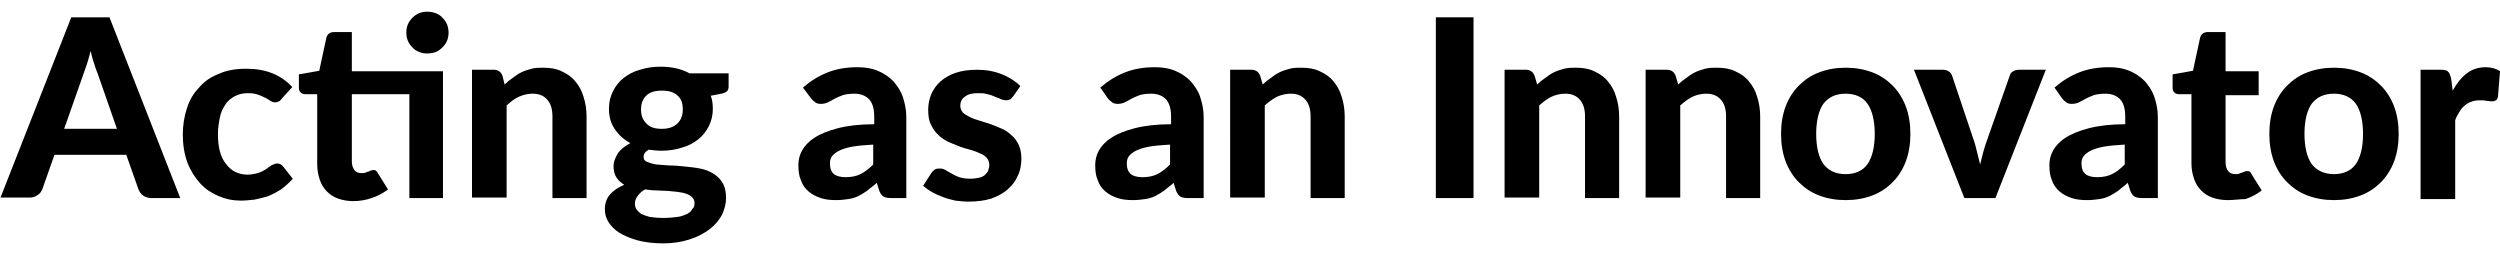
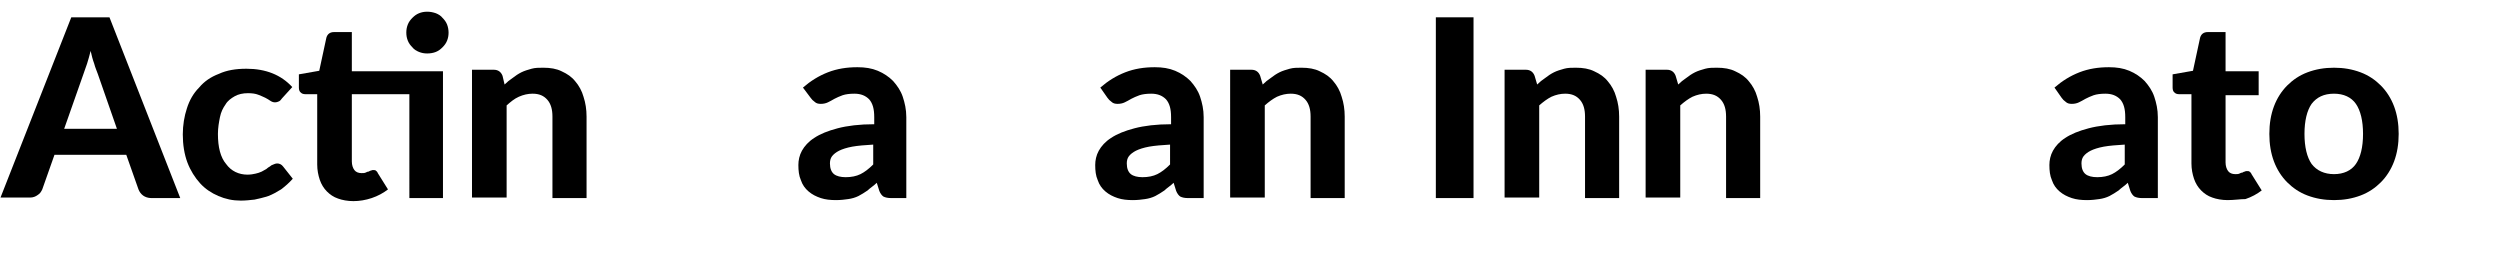
<svg xmlns="http://www.w3.org/2000/svg" version="1.1" id="Layer_1" x="0px" y="0px" viewBox="0 0 491 50" style="enable-background:new 0 0 491 50;" xml:space="preserve">
  <g>
    <g>
      <path d="M35.4,38.9h-5.7c-0.6,0-1.2-0.2-1.6-0.5s-0.7-0.7-0.9-1.2l-2.4-6.8H10.7l-2.4,6.8c-0.2,0.4-0.4,0.8-0.9,1.1    c-0.4,0.3-0.9,0.5-1.5,0.5H0.1L14,3.4h7.5L35.4,38.9z M23,25.4l-3.8-10.9c-0.2-0.6-0.5-1.2-0.7-2c-0.3-0.8-0.5-1.6-0.7-2.5    c-0.2,0.9-0.5,1.8-0.7,2.5c-0.3,0.8-0.5,1.4-0.7,2l-3.8,10.8H23z" />
      <path d="M55.4,19.3c-0.2,0.3-0.4,0.5-0.6,0.6c-0.2,0.1-0.5,0.2-0.8,0.2c-0.3,0-0.6-0.1-0.9-0.3c-0.3-0.2-0.6-0.4-1-0.6    c-0.4-0.2-0.9-0.4-1.4-0.6c-0.5-0.2-1.2-0.3-2-0.3c-1,0-1.9,0.2-2.6,0.6c-0.7,0.4-1.4,0.9-1.8,1.6c-0.5,0.7-0.9,1.5-1.1,2.5    c-0.2,1-0.4,2.1-0.4,3.3c0,2.6,0.5,4.6,1.6,5.9c1,1.4,2.5,2.1,4.2,2.1c0.6,0,1.2-0.1,1.6-0.2c0.4-0.1,0.8-0.2,1.2-0.4    c0.3-0.2,0.6-0.3,0.9-0.5c0.2-0.2,0.5-0.4,0.7-0.5c0.2-0.2,0.4-0.3,0.7-0.4c0.2-0.1,0.5-0.2,0.7-0.2c0.5,0,0.9,0.2,1.2,0.6    l1.9,2.4c-0.7,0.8-1.5,1.5-2.3,2.1c-0.8,0.5-1.7,1-2.5,1.3c-0.9,0.3-1.8,0.5-2.7,0.7c-0.9,0.1-1.8,0.2-2.7,0.2    c-1.6,0-3-0.3-4.4-0.9c-1.4-0.6-2.6-1.4-3.6-2.5c-1-1.1-1.9-2.5-2.5-4.1c-0.6-1.6-0.9-3.5-0.9-5.5c0-1.8,0.3-3.6,0.8-5.1    c0.5-1.6,1.3-3,2.4-4.1c1-1.2,2.3-2.1,3.9-2.7c1.5-0.7,3.3-1,5.4-1c1.9,0,3.6,0.3,5.1,0.9c1.5,0.6,2.8,1.5,3.9,2.7L55.4,19.3z" />
      <path d="M87.1,38.9h-6.7V18.5H69.1v13.2c0,0.7,0.2,1.3,0.5,1.7c0.3,0.4,0.8,0.6,1.4,0.6c0.3,0,0.6,0,0.8-0.1    c0.2-0.1,0.4-0.2,0.6-0.2c0.2-0.1,0.3-0.2,0.5-0.2c0.1-0.1,0.3-0.1,0.4-0.1c0.2,0,0.4,0,0.5,0.1c0.1,0.1,0.3,0.2,0.4,0.5l2,3.2    c-0.9,0.7-2,1.3-3.2,1.7s-2.4,0.6-3.6,0.6c-1.1,0-2.2-0.2-3-0.5c-0.9-0.3-1.6-0.8-2.2-1.4c-0.6-0.6-1.1-1.4-1.4-2.3    c-0.3-0.9-0.5-1.9-0.5-3V18.5H60c-0.4,0-0.7-0.1-0.9-0.3c-0.3-0.2-0.4-0.6-0.4-1v-2.6l4-0.7l1.4-6.5c0.2-0.7,0.7-1.1,1.5-1.1h3.5    v7.7h17.9V38.9z M88.1,6.4C88.1,7,88,7.5,87.8,8c-0.2,0.5-0.5,0.9-0.9,1.3c-0.4,0.4-0.8,0.7-1.3,0.9c-0.5,0.2-1.1,0.3-1.7,0.3    c-0.6,0-1.1-0.1-1.6-0.3C81.8,10,81.3,9.7,81,9.3c-0.4-0.4-0.7-0.8-0.9-1.3c-0.2-0.5-0.3-1-0.3-1.6c0-0.6,0.1-1.1,0.3-1.6    c0.2-0.5,0.5-0.9,0.9-1.3c0.4-0.4,0.8-0.7,1.3-0.9c0.5-0.2,1-0.3,1.6-0.3c0.6,0,1.1,0.1,1.7,0.3c0.5,0.2,1,0.5,1.3,0.9    c0.4,0.4,0.7,0.8,0.9,1.3C88,5.3,88.1,5.9,88.1,6.4z" />
      <path d="M99.1,16.6c0.5-0.5,1-0.9,1.6-1.3c0.5-0.4,1.1-0.8,1.7-1.1c0.6-0.3,1.3-0.5,2-0.7s1.5-0.2,2.3-0.2c1.4,0,2.6,0.2,3.6,0.7    c1.1,0.5,2,1.1,2.7,2c0.7,0.8,1.3,1.9,1.6,3c0.4,1.2,0.6,2.5,0.6,3.9v16h-6.7v-16c0-1.4-0.3-2.5-1-3.3c-0.7-0.8-1.6-1.2-2.9-1.2    c-0.9,0-1.8,0.2-2.7,0.6s-1.6,1-2.4,1.7v18.1h-6.8V13.7H97c0.8,0,1.4,0.4,1.7,1.2L99.1,16.6z" />
-       <path d="M143.1,14.5V17c0,0.4-0.1,0.7-0.3,0.9c-0.2,0.2-0.6,0.4-1.1,0.5l-2.1,0.4c0.3,0.8,0.4,1.7,0.4,2.6c0,1.3-0.3,2.4-0.8,3.4    c-0.5,1-1.2,1.9-2.1,2.6s-2,1.3-3.2,1.6c-1.2,0.4-2.5,0.6-4,0.6c-0.9,0-1.7-0.1-2.5-0.2c-0.7,0.4-1,0.9-1,1.4c0,0.5,0.2,0.8,0.7,1    c0.5,0.2,1.1,0.4,1.8,0.5c0.8,0.1,1.6,0.1,2.6,0.2c1,0,2,0.1,3,0.2c1,0.1,2,0.2,3,0.4c1,0.2,1.8,0.5,2.6,1    c0.8,0.5,1.4,1.1,1.8,1.8c0.5,0.8,0.7,1.8,0.7,3c0,1.1-0.3,2.2-0.8,3.3c-0.6,1.1-1.4,2-2.4,2.8c-1.1,0.8-2.3,1.5-3.9,2    c-1.5,0.5-3.3,0.8-5.2,0.8c-1.9,0-3.6-0.2-5.1-0.6c-1.4-0.4-2.6-0.9-3.6-1.5c-0.9-0.6-1.6-1.3-2.1-2.1s-0.7-1.6-0.7-2.5    c0-1.1,0.3-2.1,1-2.9c0.7-0.8,1.6-1.4,2.8-1.9c-0.6-0.4-1.1-0.8-1.5-1.4c-0.4-0.6-0.6-1.3-0.6-2.3c0-0.8,0.3-1.5,0.8-2.4    c0.5-0.8,1.4-1.5,2.5-2.1c-1.3-0.7-2.3-1.6-3.1-2.8c-0.8-1.2-1.1-2.5-1.1-4c0-1.3,0.3-2.4,0.8-3.4c0.5-1,1.2-1.9,2.1-2.6    c0.9-0.7,2-1.3,3.2-1.6c1.2-0.4,2.6-0.6,4-0.6c2.2,0,4.1,0.4,5.7,1.3H143.1z M136.4,39.9c0-0.4-0.1-0.8-0.4-1.1    c-0.3-0.3-0.6-0.5-1.1-0.7c-0.5-0.2-1-0.3-1.7-0.4c-0.6-0.1-1.3-0.1-2-0.2c-0.7,0-1.5-0.1-2.2-0.1c-0.8,0-1.5-0.1-2.3-0.2    c-0.6,0.3-1,0.7-1.4,1.2c-0.4,0.5-0.6,1-0.6,1.6c0,0.4,0.1,0.8,0.3,1.1c0.2,0.3,0.5,0.6,0.9,0.9c0.4,0.2,1,0.4,1.7,0.6    c0.7,0.1,1.6,0.2,2.7,0.2c1.1,0,2-0.1,2.8-0.2c0.8-0.1,1.4-0.4,1.9-0.6c0.5-0.3,0.8-0.6,1-1C136.3,40.8,136.4,40.4,136.4,39.9z     M130,25.3c1.4,0,2.4-0.4,3.1-1.1c0.7-0.7,1-1.6,1-2.7c0-1.2-0.3-2.1-1-2.7c-0.7-0.7-1.7-1-3.1-1c-1.4,0-2.4,0.3-3.1,1    c-0.7,0.7-1,1.6-1,2.7c0,1.1,0.3,2,1,2.7C127.6,25,128.6,25.3,130,25.3z" />
      <path d="M157.7,17.2c1.5-1.3,3.1-2.3,4.9-3c1.8-0.7,3.7-1,5.8-1c1.5,0,2.8,0.2,4,0.7c1.2,0.5,2.2,1.2,3,2c0.8,0.9,1.5,1.9,1.9,3.1    c0.4,1.2,0.7,2.5,0.7,4v15.9H175c-0.6,0-1.1-0.1-1.5-0.3c-0.3-0.2-0.6-0.6-0.8-1.1l-0.5-1.6c-0.6,0.6-1.3,1-1.8,1.5    c-0.6,0.4-1.2,0.8-1.8,1.1c-0.6,0.3-1.3,0.5-2,0.6c-0.7,0.1-1.5,0.2-2.4,0.2c-1.1,0-2.1-0.1-3-0.4c-0.9-0.3-1.7-0.7-2.4-1.3    c-0.7-0.6-1.2-1.3-1.5-2.2c-0.4-0.9-0.5-1.9-0.5-3c0-0.9,0.2-1.9,0.7-2.8c0.5-0.9,1.3-1.8,2.4-2.5c1.2-0.8,2.7-1.4,4.6-1.9    c1.9-0.5,4.3-0.8,7.2-0.8V23c0-1.6-0.3-2.7-1-3.5c-0.7-0.7-1.6-1.1-2.9-1.1c-0.9,0-1.7,0.1-2.3,0.3c-0.6,0.2-1.2,0.5-1.6,0.7    c-0.5,0.3-0.9,0.5-1.3,0.7s-0.9,0.3-1.4,0.3c-0.5,0-0.9-0.1-1.2-0.4c-0.3-0.2-0.6-0.5-0.8-0.8L157.7,17.2z M171.5,28.4    c-1.6,0.1-3,0.2-4.1,0.4c-1.1,0.2-2,0.5-2.6,0.8c-0.6,0.3-1.1,0.7-1.4,1.1c-0.3,0.4-0.4,0.9-0.4,1.4c0,1,0.3,1.7,0.8,2.1    c0.5,0.4,1.3,0.6,2.3,0.6c1.1,0,2.1-0.2,2.9-0.6c0.8-0.4,1.6-1,2.5-1.9V28.4z" />
-       <path d="M199,18.9c-0.2,0.3-0.4,0.5-0.6,0.6c-0.2,0.1-0.4,0.2-0.8,0.2c-0.3,0-0.7-0.1-1-0.2c-0.3-0.2-0.7-0.3-1.2-0.5    c-0.4-0.2-0.9-0.4-1.5-0.5c-0.5-0.2-1.2-0.2-1.9-0.2c-1.1,0-1.9,0.2-2.5,0.7c-0.6,0.4-0.9,1-0.9,1.8c0,0.5,0.2,0.9,0.5,1.3    c0.3,0.3,0.8,0.6,1.4,0.9c0.6,0.3,1.2,0.5,1.9,0.7c0.7,0.2,1.5,0.5,2.2,0.7c0.8,0.3,1.5,0.6,2.2,0.9c0.7,0.3,1.4,0.8,1.9,1.3    c0.6,0.5,1,1.1,1.4,1.9c0.3,0.7,0.5,1.6,0.5,2.6c0,1.2-0.2,2.4-0.7,3.4c-0.4,1-1.1,1.9-2,2.7c-0.9,0.8-1.9,1.3-3.2,1.8    c-1.3,0.4-2.8,0.6-4.5,0.6c-0.9,0-1.7-0.1-2.6-0.2c-0.8-0.2-1.7-0.4-2.4-0.7c-0.8-0.3-1.5-0.6-2.2-1s-1.2-0.8-1.7-1.2l1.6-2.5    c0.2-0.3,0.4-0.5,0.7-0.7c0.3-0.2,0.6-0.2,1-0.2c0.4,0,0.8,0.1,1.1,0.3c0.3,0.2,0.7,0.4,1.2,0.7c0.4,0.2,0.9,0.5,1.5,0.7    c0.6,0.2,1.3,0.3,2.2,0.3c0.7,0,1.2-0.1,1.7-0.2c0.5-0.1,0.9-0.3,1.2-0.6c0.3-0.3,0.5-0.5,0.6-0.9c0.1-0.3,0.2-0.6,0.2-1    c0-0.6-0.2-1-0.5-1.4c-0.4-0.4-0.8-0.7-1.4-0.9c-0.6-0.3-1.2-0.5-1.9-0.7c-0.7-0.2-1.5-0.4-2.2-0.7c-0.8-0.3-1.5-0.6-2.2-0.9    c-0.7-0.4-1.4-0.8-1.9-1.4c-0.6-0.5-1-1.2-1.4-2c-0.4-0.8-0.5-1.8-0.5-2.9c0-1,0.2-2,0.6-3c0.4-0.9,1-1.8,1.8-2.5    c0.8-0.7,1.8-1.3,3-1.7c1.2-0.4,2.6-0.6,4.2-0.6c1.8,0,3.4,0.3,4.9,0.9c1.5,0.6,2.7,1.4,3.6,2.3L199,18.9z" />
      <path d="M216.1,17.2c1.5-1.3,3.1-2.3,4.9-3c1.8-0.7,3.7-1,5.8-1c1.5,0,2.8,0.2,4,0.7c1.2,0.5,2.2,1.2,3,2c0.8,0.9,1.5,1.9,1.9,3.1    c0.4,1.2,0.7,2.5,0.7,4v15.9h-3.1c-0.6,0-1.1-0.1-1.5-0.3c-0.3-0.2-0.6-0.6-0.8-1.1l-0.5-1.6c-0.6,0.6-1.3,1-1.8,1.5    c-0.6,0.4-1.2,0.8-1.8,1.1c-0.6,0.3-1.3,0.5-2,0.6c-0.7,0.1-1.5,0.2-2.4,0.2c-1.1,0-2.1-0.1-3-0.4c-0.9-0.3-1.7-0.7-2.4-1.3    c-0.7-0.6-1.2-1.3-1.5-2.2c-0.4-0.9-0.5-1.9-0.5-3c0-0.9,0.2-1.9,0.7-2.8c0.5-0.9,1.3-1.8,2.4-2.5c1.2-0.8,2.7-1.4,4.6-1.9    c1.9-0.5,4.3-0.8,7.2-0.8V23c0-1.6-0.3-2.7-1-3.5c-0.7-0.7-1.6-1.1-2.9-1.1c-0.9,0-1.7,0.1-2.3,0.3c-0.6,0.2-1.2,0.5-1.6,0.7    c-0.5,0.3-0.9,0.5-1.3,0.7c-0.4,0.2-0.9,0.3-1.4,0.3c-0.5,0-0.9-0.1-1.2-0.4c-0.3-0.2-0.6-0.5-0.8-0.8L216.1,17.2z M229.8,28.4    c-1.6,0.1-3,0.2-4.1,0.4c-1.1,0.2-2,0.5-2.6,0.8c-0.6,0.3-1.1,0.7-1.4,1.1c-0.3,0.4-0.4,0.9-0.4,1.4c0,1,0.3,1.7,0.8,2.1    c0.5,0.4,1.3,0.6,2.3,0.6c1.1,0,2.1-0.2,2.9-0.6c0.8-0.4,1.6-1,2.5-1.9V28.4z" />
      <path d="M248,16.6c0.5-0.5,1-0.9,1.6-1.3c0.5-0.4,1.1-0.8,1.7-1.1c0.6-0.3,1.3-0.5,2-0.7c0.7-0.2,1.5-0.2,2.3-0.2    c1.4,0,2.6,0.2,3.6,0.7c1.1,0.5,2,1.1,2.7,2c0.7,0.8,1.3,1.9,1.6,3c0.4,1.2,0.6,2.5,0.6,3.9v16h-6.7v-16c0-1.4-0.3-2.5-1-3.3    c-0.7-0.8-1.6-1.2-2.9-1.2c-0.9,0-1.8,0.2-2.7,0.6c-0.8,0.4-1.6,1-2.4,1.7v18.1h-6.8V13.7h4.2c0.8,0,1.4,0.4,1.7,1.2L248,16.6z" />
      <path d="M289.4,38.9H282V3.4h7.4V38.9z" />
      <path d="M301.9,16.6c0.5-0.5,1-0.9,1.6-1.3c0.5-0.4,1.1-0.8,1.7-1.1c0.6-0.3,1.3-0.5,2-0.7s1.5-0.2,2.3-0.2c1.4,0,2.6,0.2,3.6,0.7    c1.1,0.5,2,1.1,2.7,2c0.7,0.8,1.3,1.9,1.6,3c0.4,1.2,0.6,2.5,0.6,3.9v16h-6.7v-16c0-1.4-0.3-2.5-1-3.3c-0.7-0.8-1.6-1.2-2.9-1.2    c-0.9,0-1.8,0.2-2.7,0.6c-0.8,0.4-1.6,1-2.4,1.7v18.1h-6.8V13.7h4.2c0.8,0,1.4,0.4,1.7,1.2L301.9,16.6z" />
      <path d="M329.6,16.6c0.5-0.5,1-0.9,1.6-1.3c0.5-0.4,1.1-0.8,1.7-1.1c0.6-0.3,1.3-0.5,2-0.7c0.7-0.2,1.5-0.2,2.3-0.2    c1.4,0,2.6,0.2,3.6,0.7c1.1,0.5,2,1.1,2.7,2c0.7,0.8,1.3,1.9,1.6,3c0.4,1.2,0.6,2.5,0.6,3.9v16H339v-16c0-1.4-0.3-2.5-1-3.3    c-0.7-0.8-1.6-1.2-2.9-1.2c-0.9,0-1.8,0.2-2.7,0.6c-0.8,0.4-1.6,1-2.4,1.7v18.1h-6.8V13.7h4.2c0.8,0,1.4,0.4,1.7,1.2L329.6,16.6z" />
-       <path d="M362.5,13.3c1.9,0,3.6,0.3,5.2,0.9c1.6,0.6,2.9,1.5,4,2.6c1.1,1.1,2,2.5,2.6,4.1c0.6,1.6,0.9,3.4,0.9,5.4    c0,2-0.3,3.8-0.9,5.4c-0.6,1.6-1.5,3-2.6,4.1c-1.1,1.1-2.4,2-4,2.6c-1.6,0.6-3.3,0.9-5.2,0.9c-1.9,0-3.6-0.3-5.2-0.9    c-1.6-0.6-2.9-1.5-4-2.6c-1.1-1.1-2-2.5-2.6-4.1c-0.6-1.6-0.9-3.4-0.9-5.4c0-2,0.3-3.8,0.9-5.4c0.6-1.6,1.5-3,2.6-4.1    c1.1-1.1,2.4-2,4-2.6C358.9,13.6,360.6,13.3,362.5,13.3z M362.5,34.2c1.9,0,3.4-0.7,4.3-2c0.9-1.3,1.4-3.3,1.4-5.9    c0-2.6-0.5-4.6-1.4-5.9c-0.9-1.3-2.4-2-4.3-2c-2,0-3.4,0.7-4.4,2c-0.9,1.3-1.4,3.3-1.4,5.9c0,2.6,0.5,4.6,1.4,5.9    C359.1,33.5,360.5,34.2,362.5,34.2z" />
-       <path d="M401.8,13.7l-9.9,25.2h-6.1l-9.9-25.2h5.6c0.5,0,0.9,0.1,1.2,0.3c0.3,0.2,0.6,0.5,0.7,0.9l4.2,12.5    c0.3,0.8,0.5,1.7,0.7,2.5s0.4,1.6,0.6,2.4c0.2-0.8,0.4-1.6,0.6-2.4c0.2-0.8,0.5-1.6,0.8-2.5l4.4-12.5c0.1-0.4,0.3-0.7,0.7-0.9    c0.3-0.2,0.7-0.3,1.2-0.3H401.8z" />
      <path d="M403.5,17.2c1.5-1.3,3.1-2.3,4.9-3c1.8-0.7,3.7-1,5.8-1c1.5,0,2.8,0.2,4,0.7c1.2,0.5,2.2,1.2,3,2c0.8,0.9,1.5,1.9,1.9,3.1    c0.4,1.2,0.7,2.5,0.7,4v15.9h-3.1c-0.6,0-1.1-0.1-1.5-0.3c-0.3-0.2-0.6-0.6-0.8-1.1l-0.5-1.6c-0.6,0.6-1.3,1-1.8,1.5    c-0.6,0.4-1.2,0.8-1.8,1.1c-0.6,0.3-1.3,0.5-2,0.6c-0.7,0.1-1.5,0.2-2.4,0.2c-1.1,0-2.1-0.1-3-0.4c-0.9-0.3-1.7-0.7-2.4-1.3    c-0.7-0.6-1.2-1.3-1.5-2.2c-0.4-0.9-0.5-1.9-0.5-3c0-0.9,0.2-1.9,0.7-2.8c0.5-0.9,1.3-1.8,2.4-2.5c1.2-0.8,2.7-1.4,4.6-1.9    c1.9-0.5,4.3-0.8,7.2-0.8V23c0-1.6-0.3-2.7-1-3.5c-0.7-0.7-1.6-1.1-2.9-1.1c-0.9,0-1.7,0.1-2.3,0.3s-1.2,0.5-1.6,0.7    c-0.5,0.3-0.9,0.5-1.3,0.7c-0.4,0.2-0.9,0.3-1.4,0.3c-0.5,0-0.9-0.1-1.2-0.4c-0.3-0.2-0.6-0.5-0.8-0.8L403.5,17.2z M417.3,28.4    c-1.6,0.1-3,0.2-4.1,0.4c-1.1,0.2-2,0.5-2.6,0.8c-0.6,0.3-1.1,0.7-1.4,1.1c-0.3,0.4-0.4,0.9-0.4,1.4c0,1,0.3,1.7,0.8,2.1    c0.5,0.4,1.3,0.6,2.3,0.6c1.1,0,2.1-0.2,2.9-0.6c0.8-0.4,1.6-1,2.5-1.9V28.4z" />
      <path d="M437.5,39.3c-1.1,0-2.2-0.2-3-0.5c-0.9-0.3-1.6-0.8-2.2-1.4c-0.6-0.6-1.1-1.4-1.4-2.3c-0.3-0.9-0.5-1.9-0.5-3V18.5H428    c-0.4,0-0.7-0.1-0.9-0.3c-0.3-0.2-0.4-0.6-0.4-1v-2.6l4-0.7l1.4-6.5c0.2-0.7,0.7-1.1,1.5-1.1h3.5v7.7h6.5v4.7h-6.5v13.2    c0,0.7,0.2,1.3,0.5,1.7c0.3,0.4,0.8,0.6,1.4,0.6c0.3,0,0.6,0,0.8-0.1c0.2-0.1,0.4-0.2,0.6-0.2c0.2-0.1,0.3-0.2,0.5-0.2    c0.1-0.1,0.3-0.1,0.4-0.1c0.2,0,0.4,0,0.5,0.1c0.1,0.1,0.3,0.2,0.4,0.5l2,3.2c-0.9,0.7-2,1.3-3.2,1.7    C440,39.1,438.8,39.3,437.5,39.3z" />
      <path d="M458.4,13.3c1.9,0,3.6,0.3,5.2,0.9c1.6,0.6,2.9,1.5,4,2.6c1.1,1.1,2,2.5,2.6,4.1c0.6,1.6,0.9,3.4,0.9,5.4    c0,2-0.3,3.8-0.9,5.4c-0.6,1.6-1.5,3-2.6,4.1c-1.1,1.1-2.4,2-4,2.6c-1.6,0.6-3.3,0.9-5.2,0.9c-1.9,0-3.6-0.3-5.2-0.9    c-1.6-0.6-2.9-1.5-4-2.6c-1.1-1.1-2-2.5-2.6-4.1c-0.6-1.6-0.9-3.4-0.9-5.4c0-2,0.3-3.8,0.9-5.4c0.6-1.6,1.5-3,2.6-4.1s2.4-2,4-2.6    C454.8,13.6,456.5,13.3,458.4,13.3z M458.4,34.2c1.9,0,3.4-0.7,4.3-2c0.9-1.3,1.4-3.3,1.4-5.9c0-2.6-0.5-4.6-1.4-5.9    c-0.9-1.3-2.4-2-4.3-2c-2,0-3.4,0.7-4.4,2c-0.9,1.3-1.4,3.3-1.4,5.9c0,2.6,0.5,4.6,1.4,5.9C455,33.5,456.5,34.2,458.4,34.2z" />
-       <path d="M481.7,17.8c0.8-1.4,1.7-2.6,2.8-3.4c1-0.8,2.3-1.2,3.7-1.2c1.1,0,2.1,0.3,2.8,0.8l-0.4,5c-0.1,0.3-0.2,0.6-0.4,0.7    c-0.2,0.1-0.4,0.2-0.7,0.2c-0.3,0-0.6,0-1.1-0.1s-0.9-0.1-1.4-0.1c-0.6,0-1.2,0.1-1.7,0.3c-0.5,0.2-0.9,0.4-1.3,0.8    c-0.4,0.3-0.7,0.7-1,1.2c-0.3,0.5-0.6,1-0.8,1.6v15.5h-6.8V13.7h4c0.7,0,1.2,0.1,1.4,0.4c0.3,0.2,0.4,0.7,0.6,1.3L481.7,17.8z" />
    </g>
  </g>
</svg>